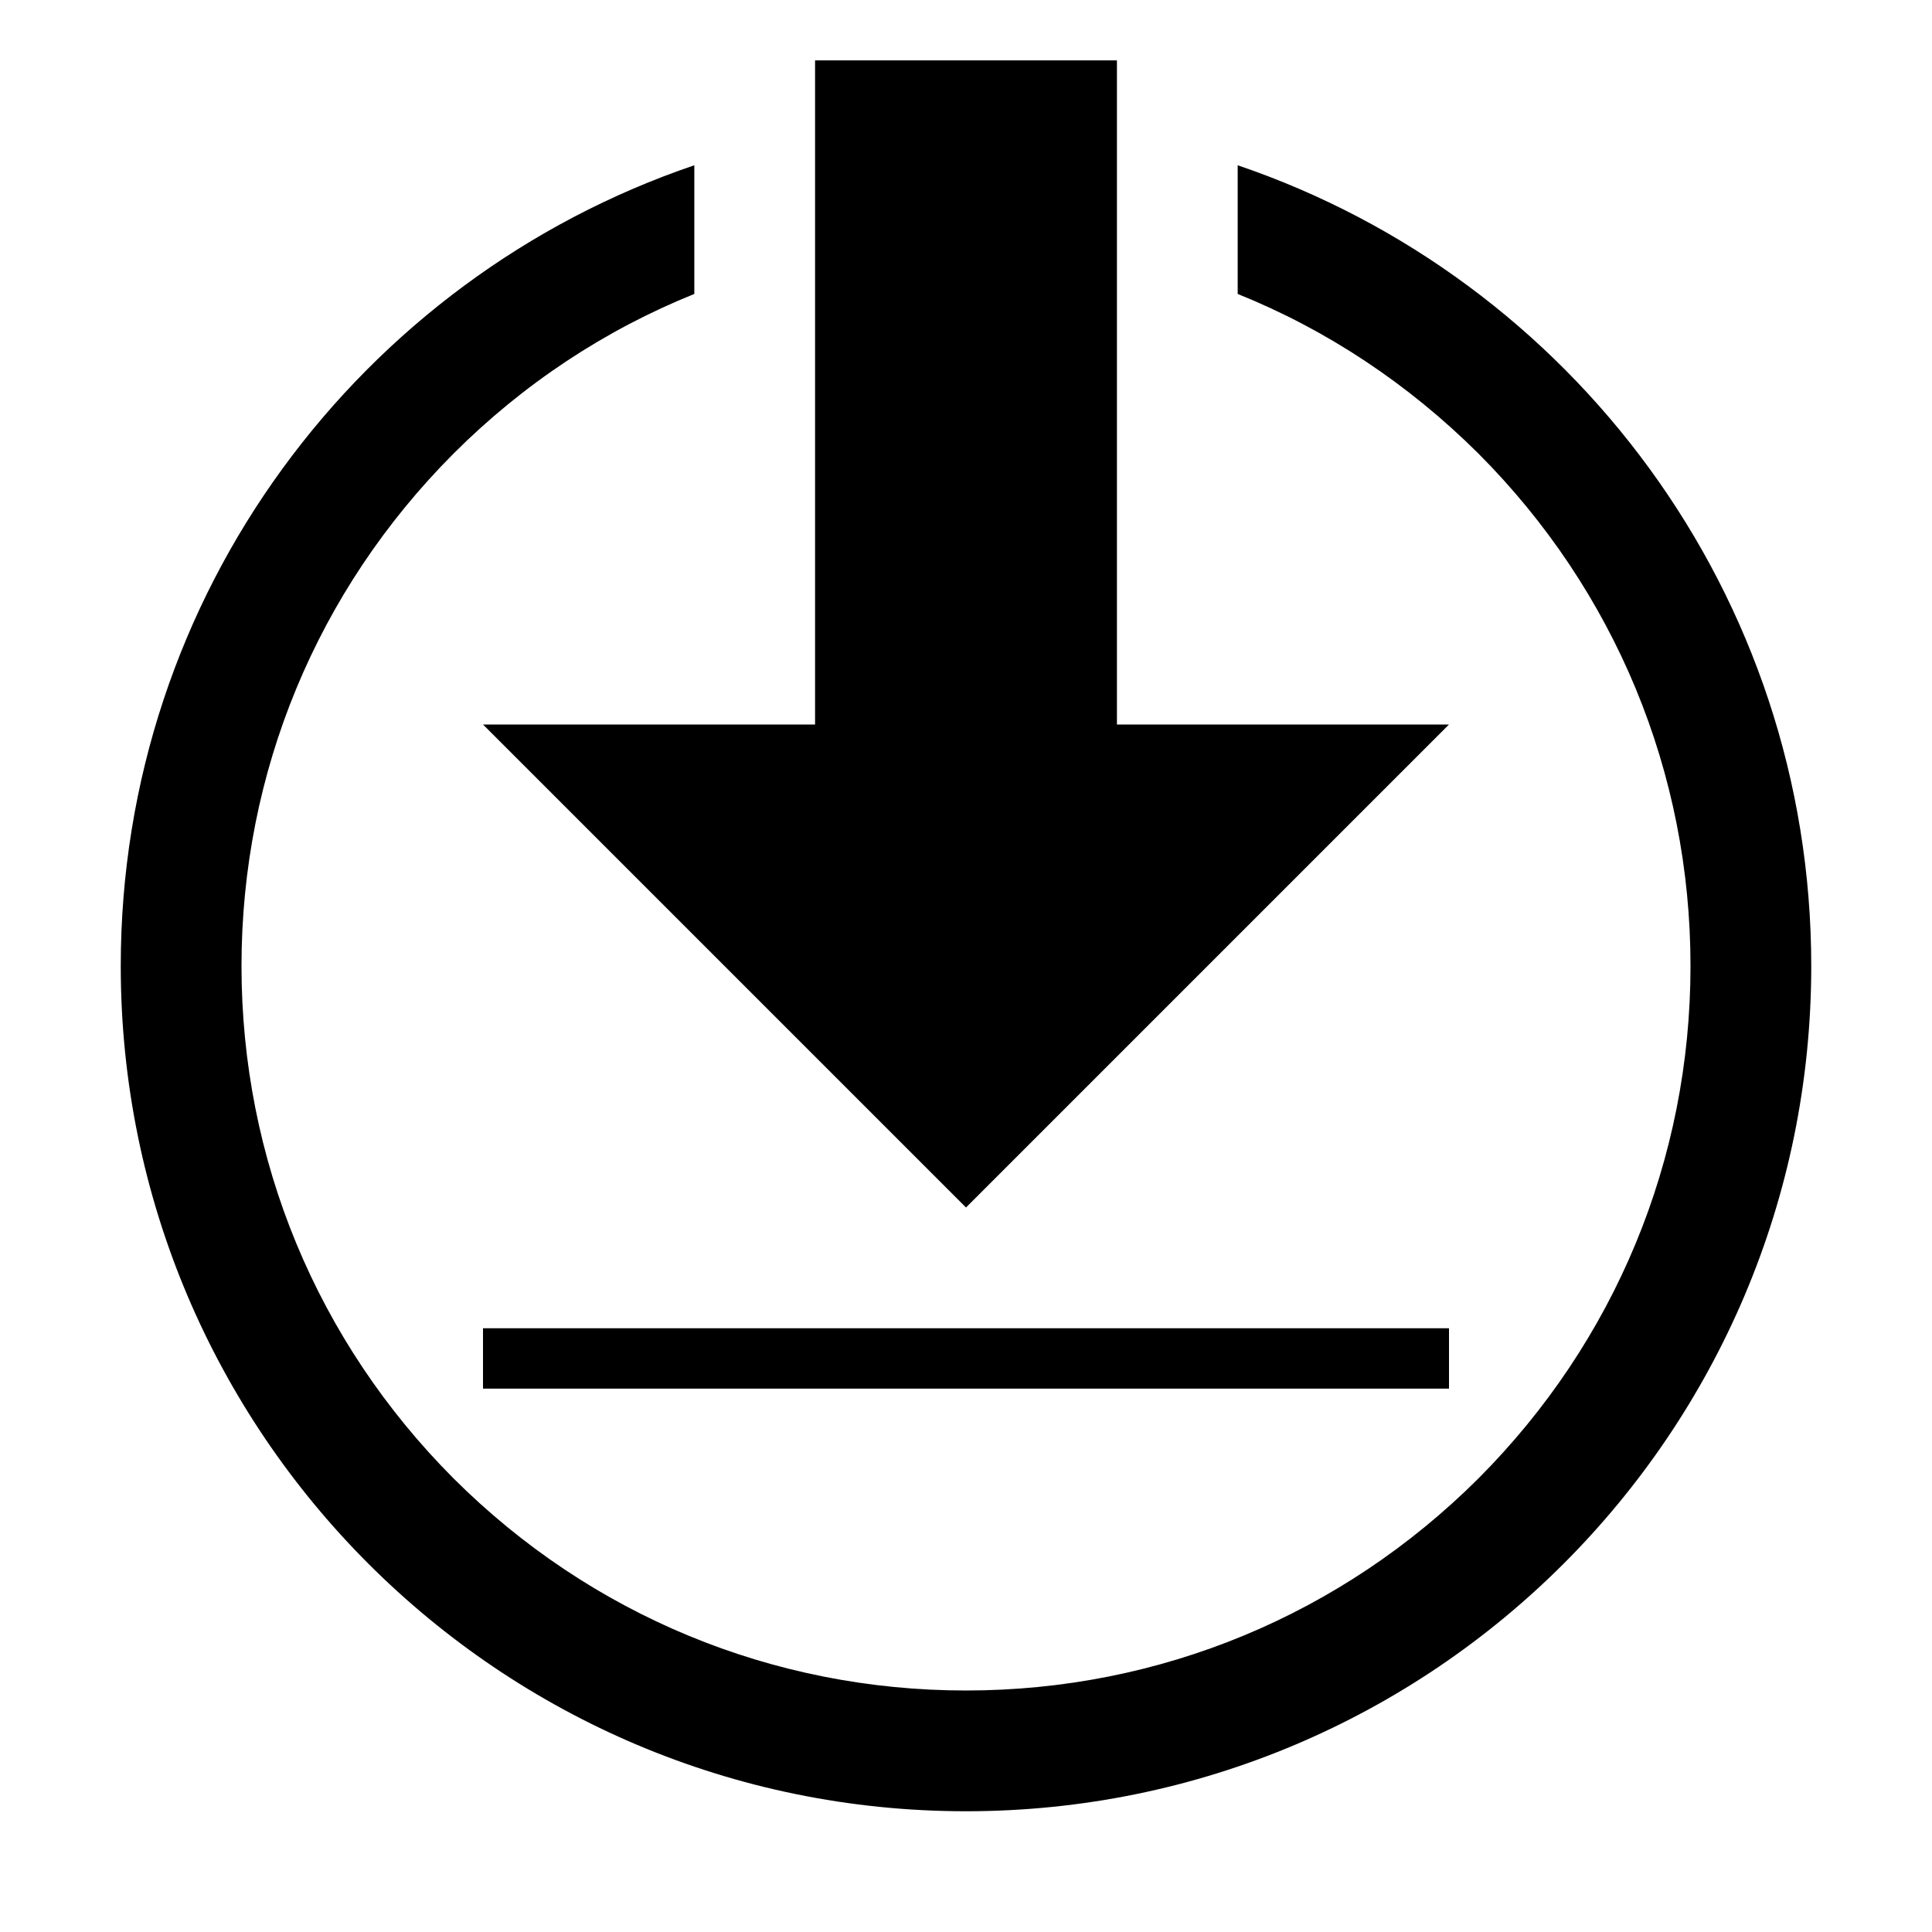
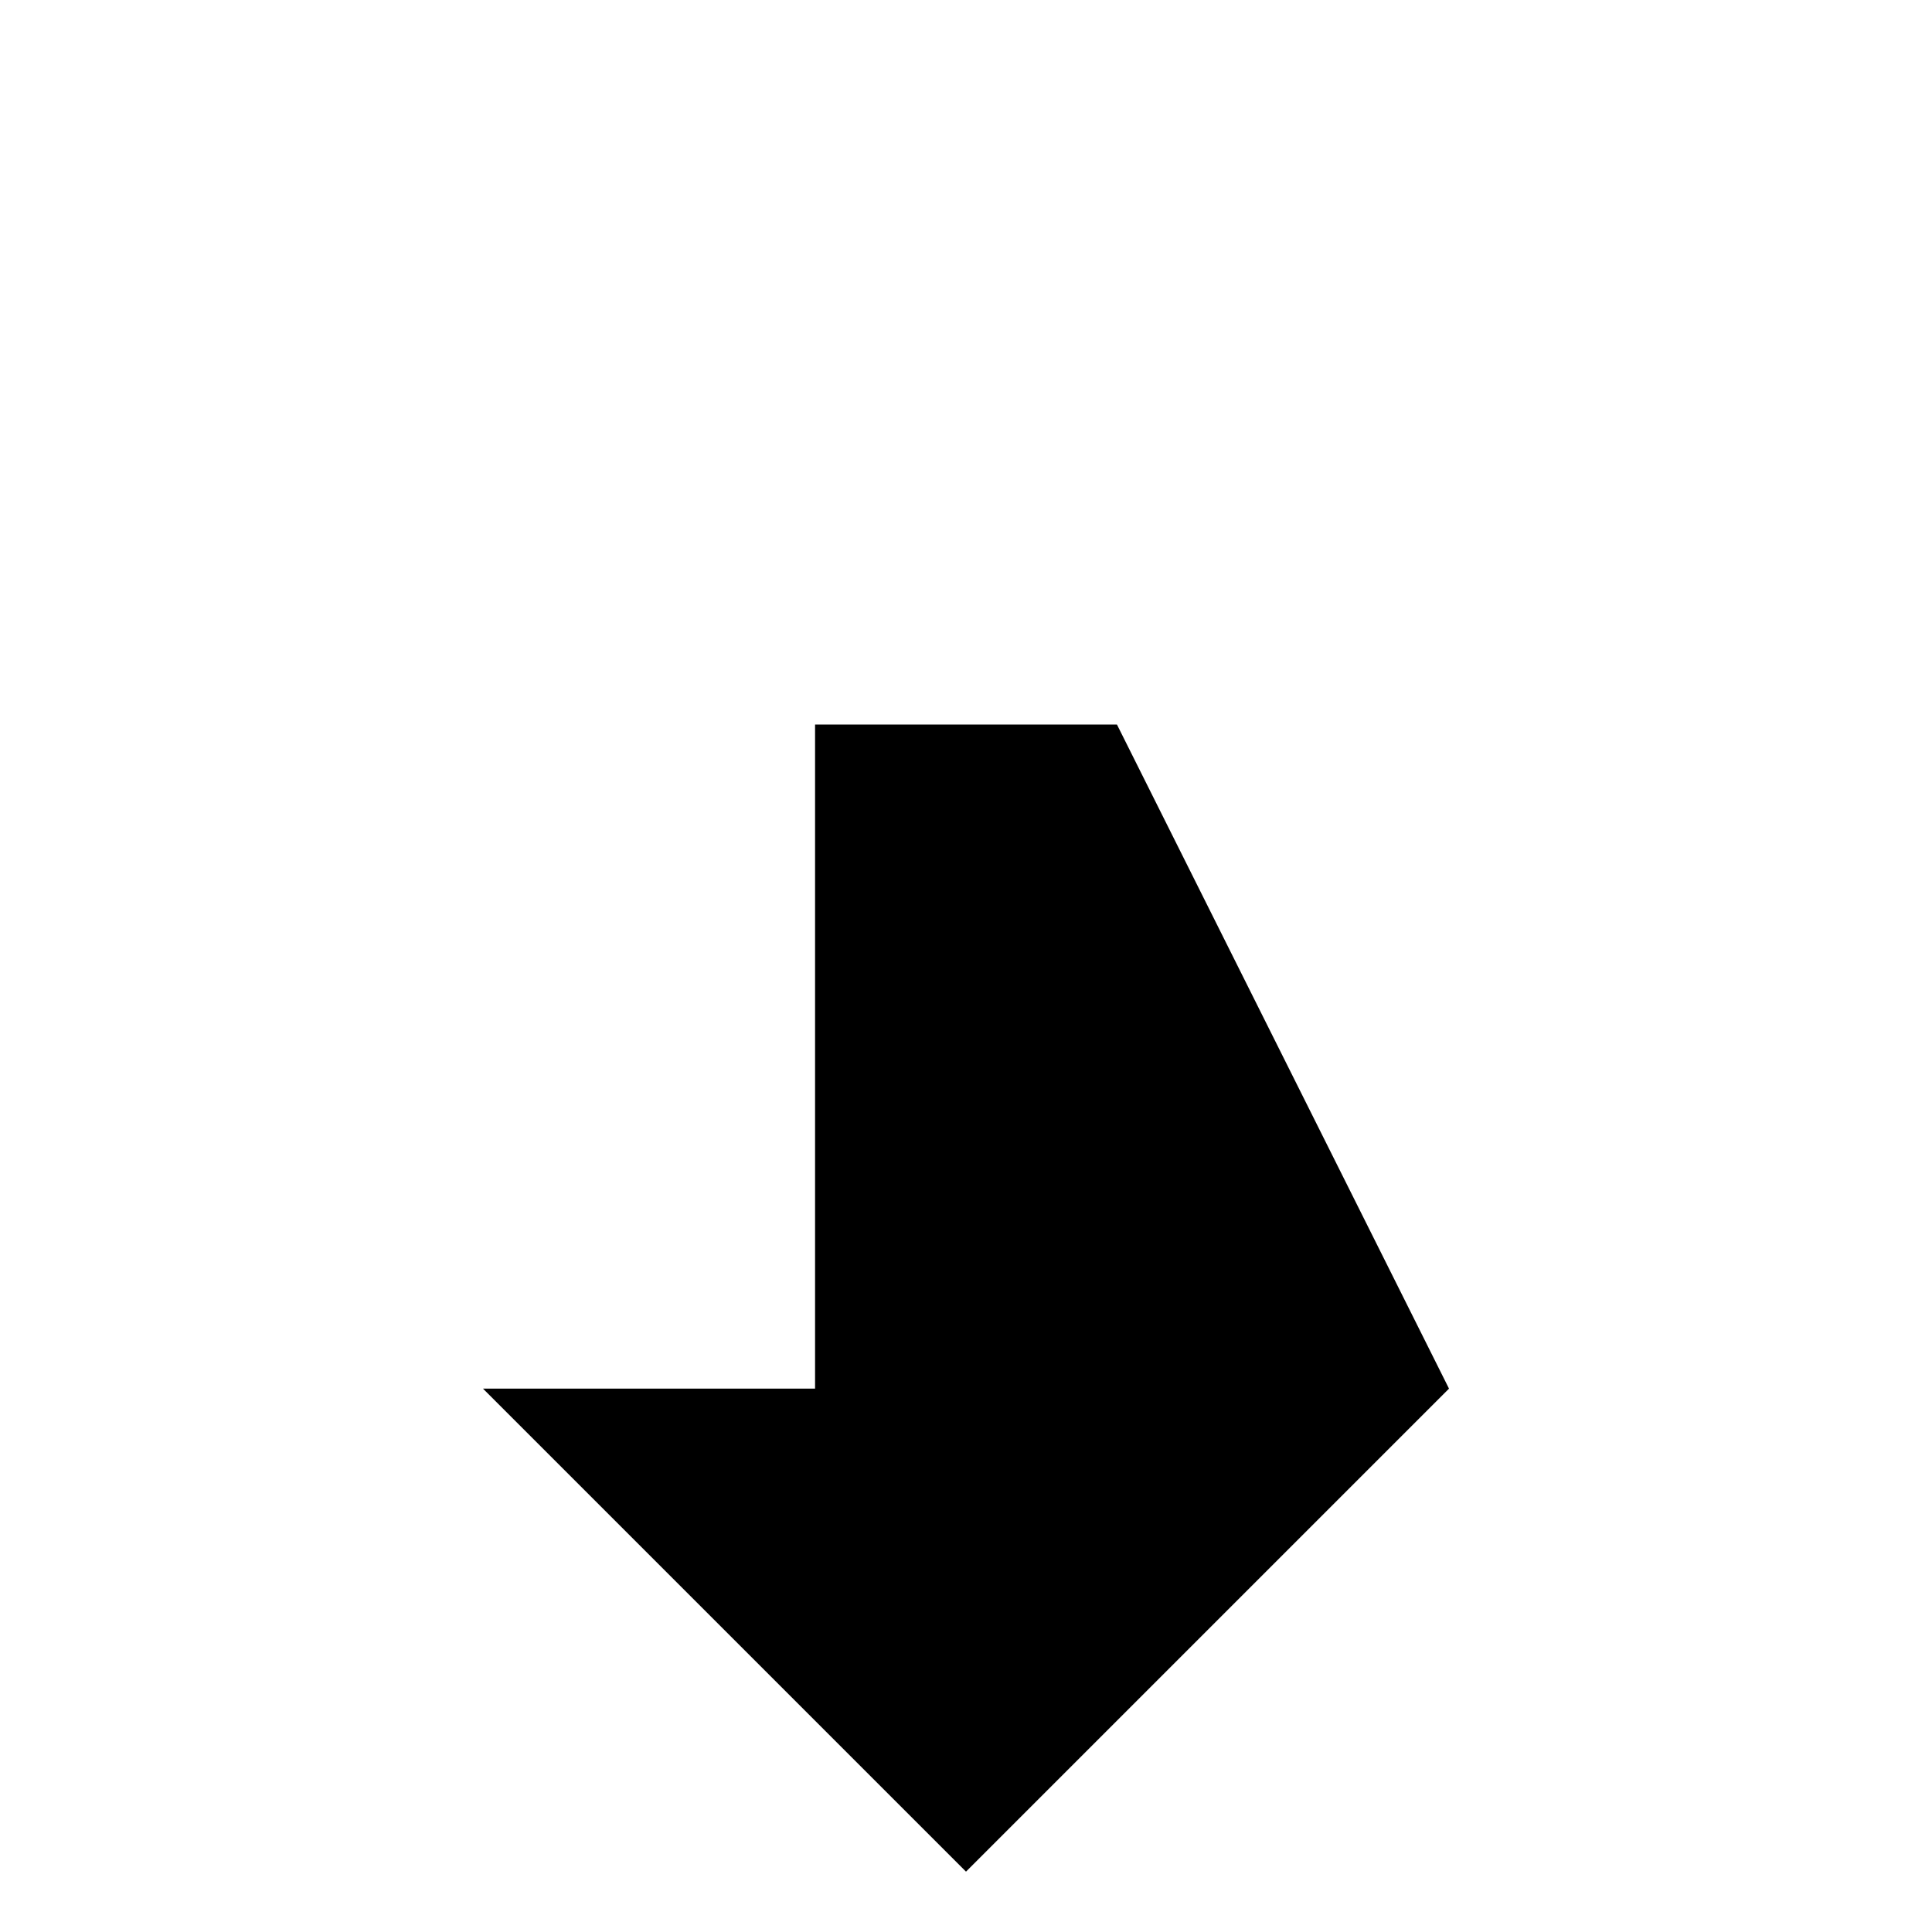
<svg xmlns="http://www.w3.org/2000/svg" width="32" height="32" fill="currentColor" viewBox="0 0 512 512">
-   <path d="M296 192V16h-80v176h-88l128 128 128-128z" />
-   <path d="M328 43.8v34.1c23.6 9.5 45.2 23.8 63.8 42.3C428 156.5 448 204.7 448 256s-20 99.5-56.2 135.8C355.5 428 307.3 448 256 448s-99.5-20-135.8-56.2C84 355.5 64 307.3 64 256s20-99.5 56.2-135.8c18.5-18.5 40.2-32.8 63.8-42.3V43.8C95.6 73.8 32 157.5 32 256c0 123.7 100.3 224 224 224s224-100.3 224-224c0-98.5-63.6-182.2-152-212.2" />
-   <path d="M128 352h256v16H128z" />
+   <path d="M296 192h-80v176h-88l128 128 128-128z" />
</svg>